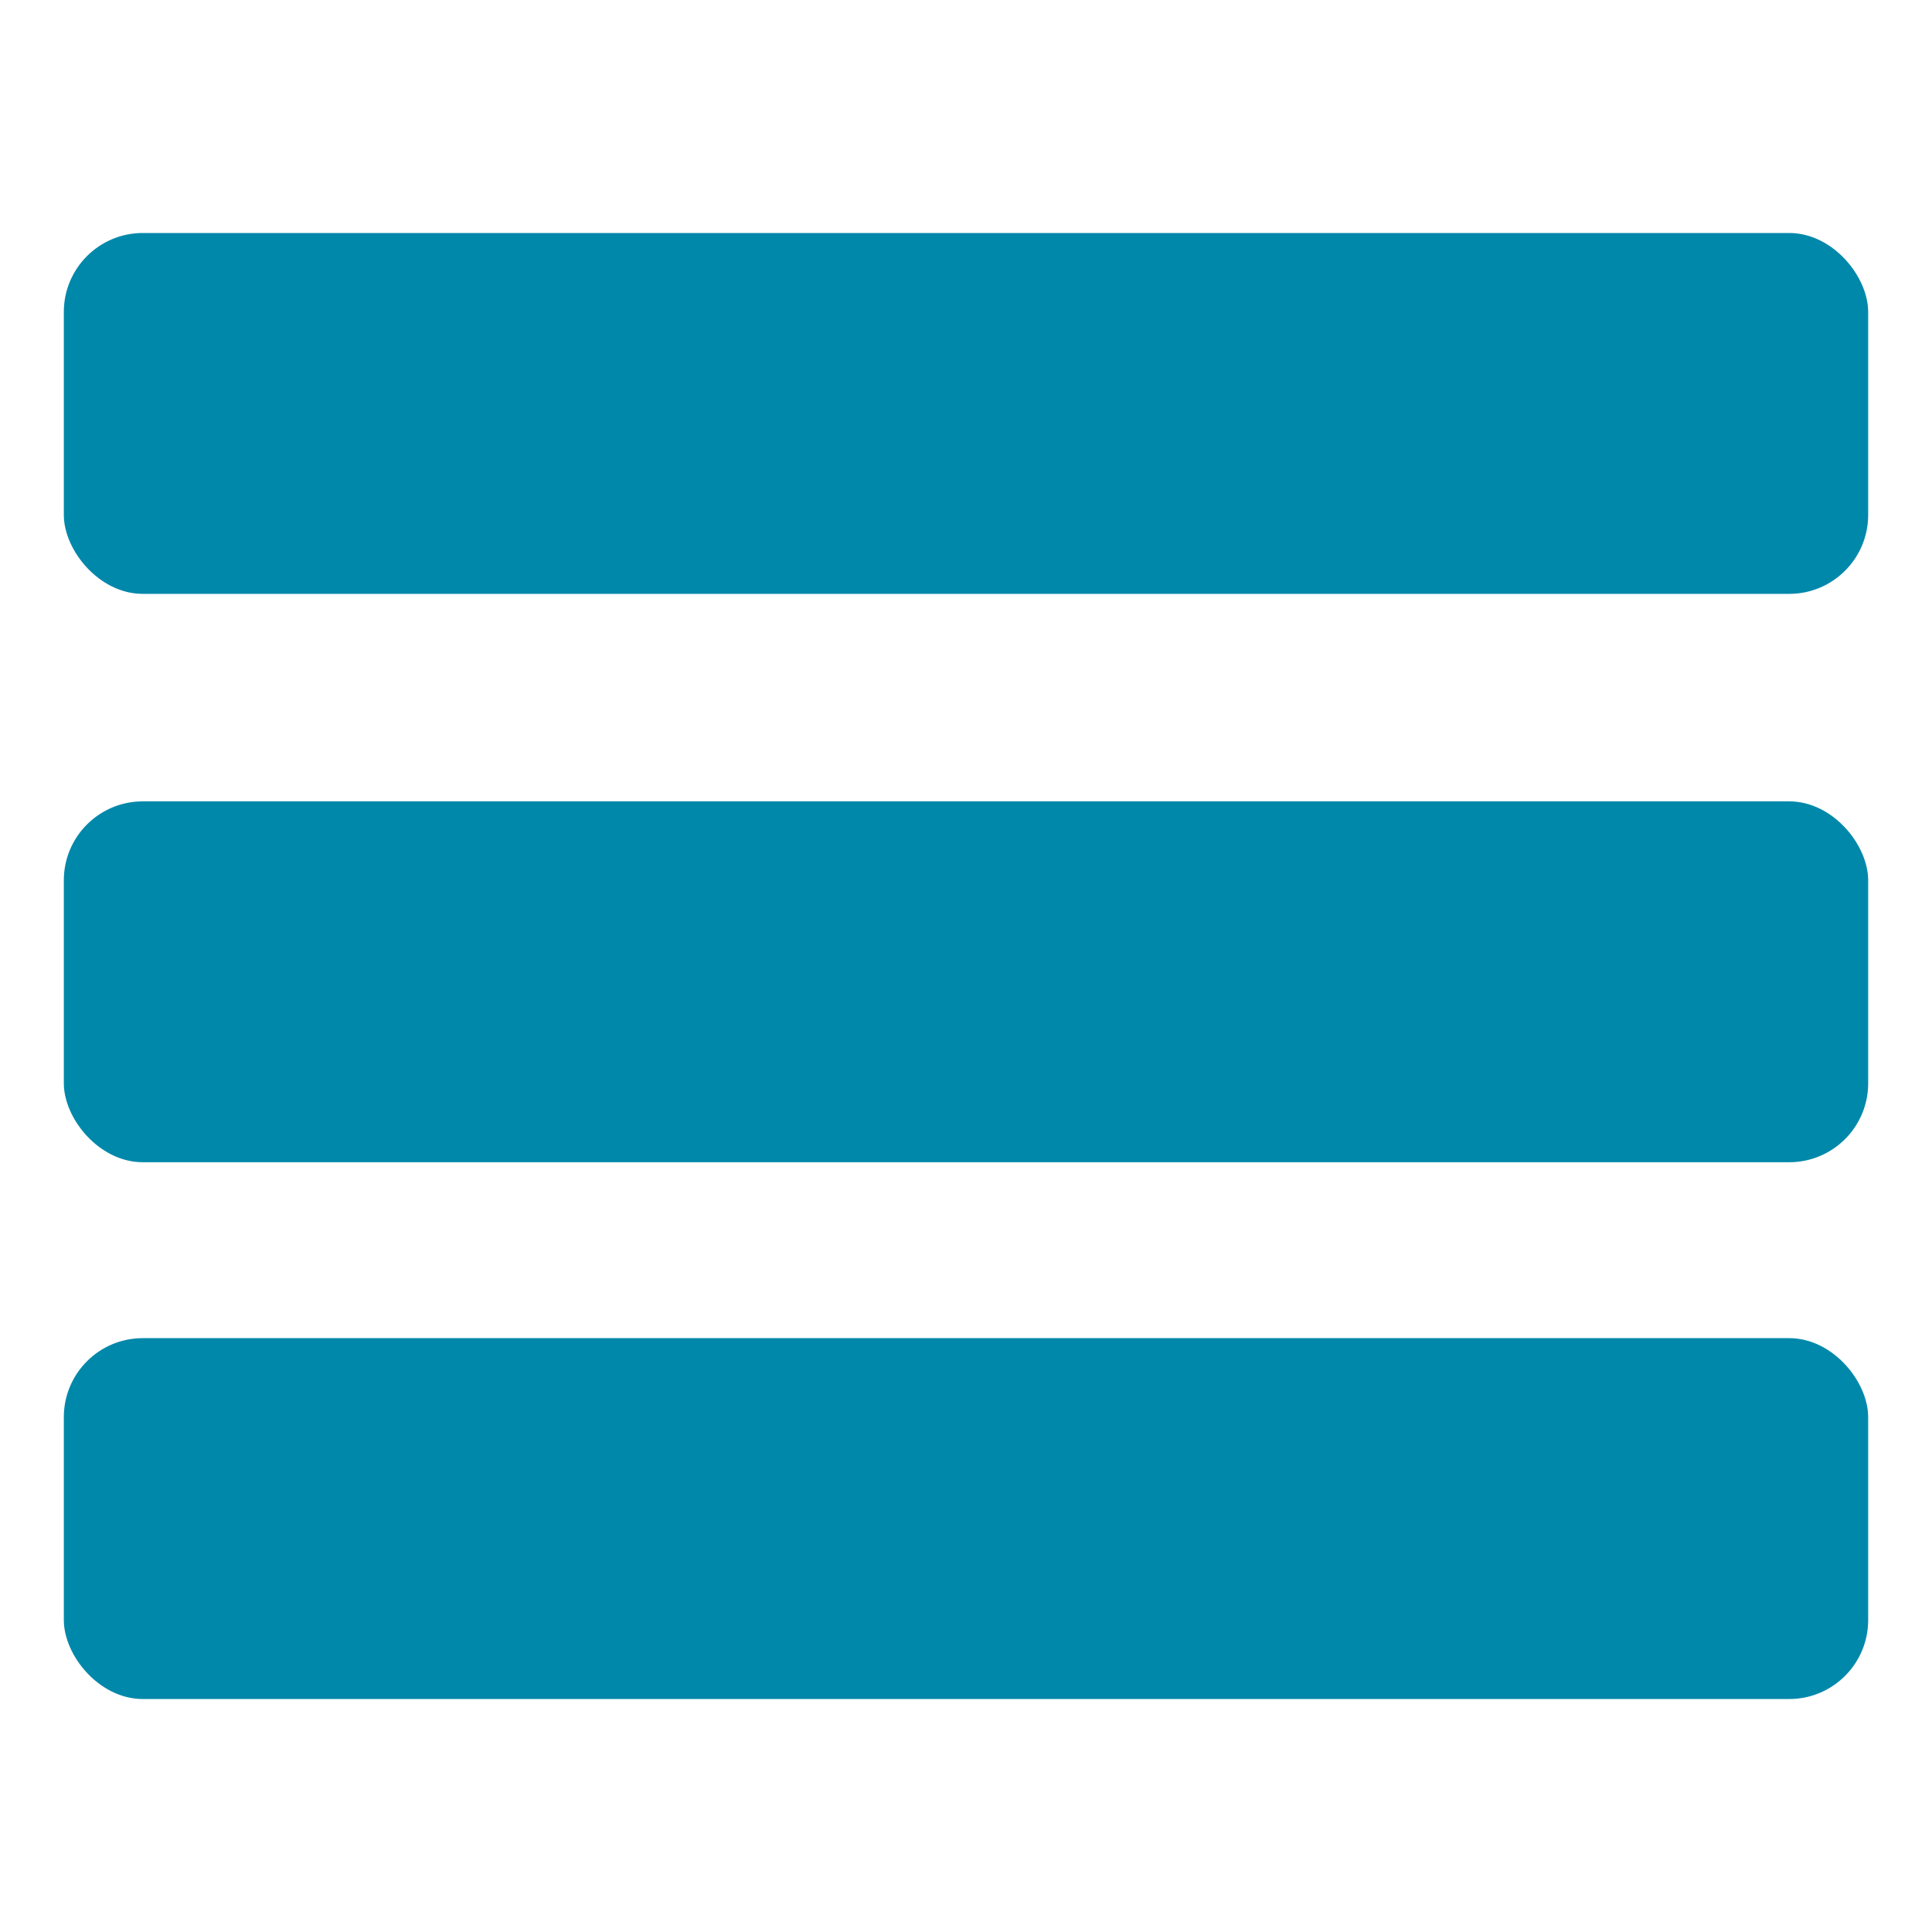
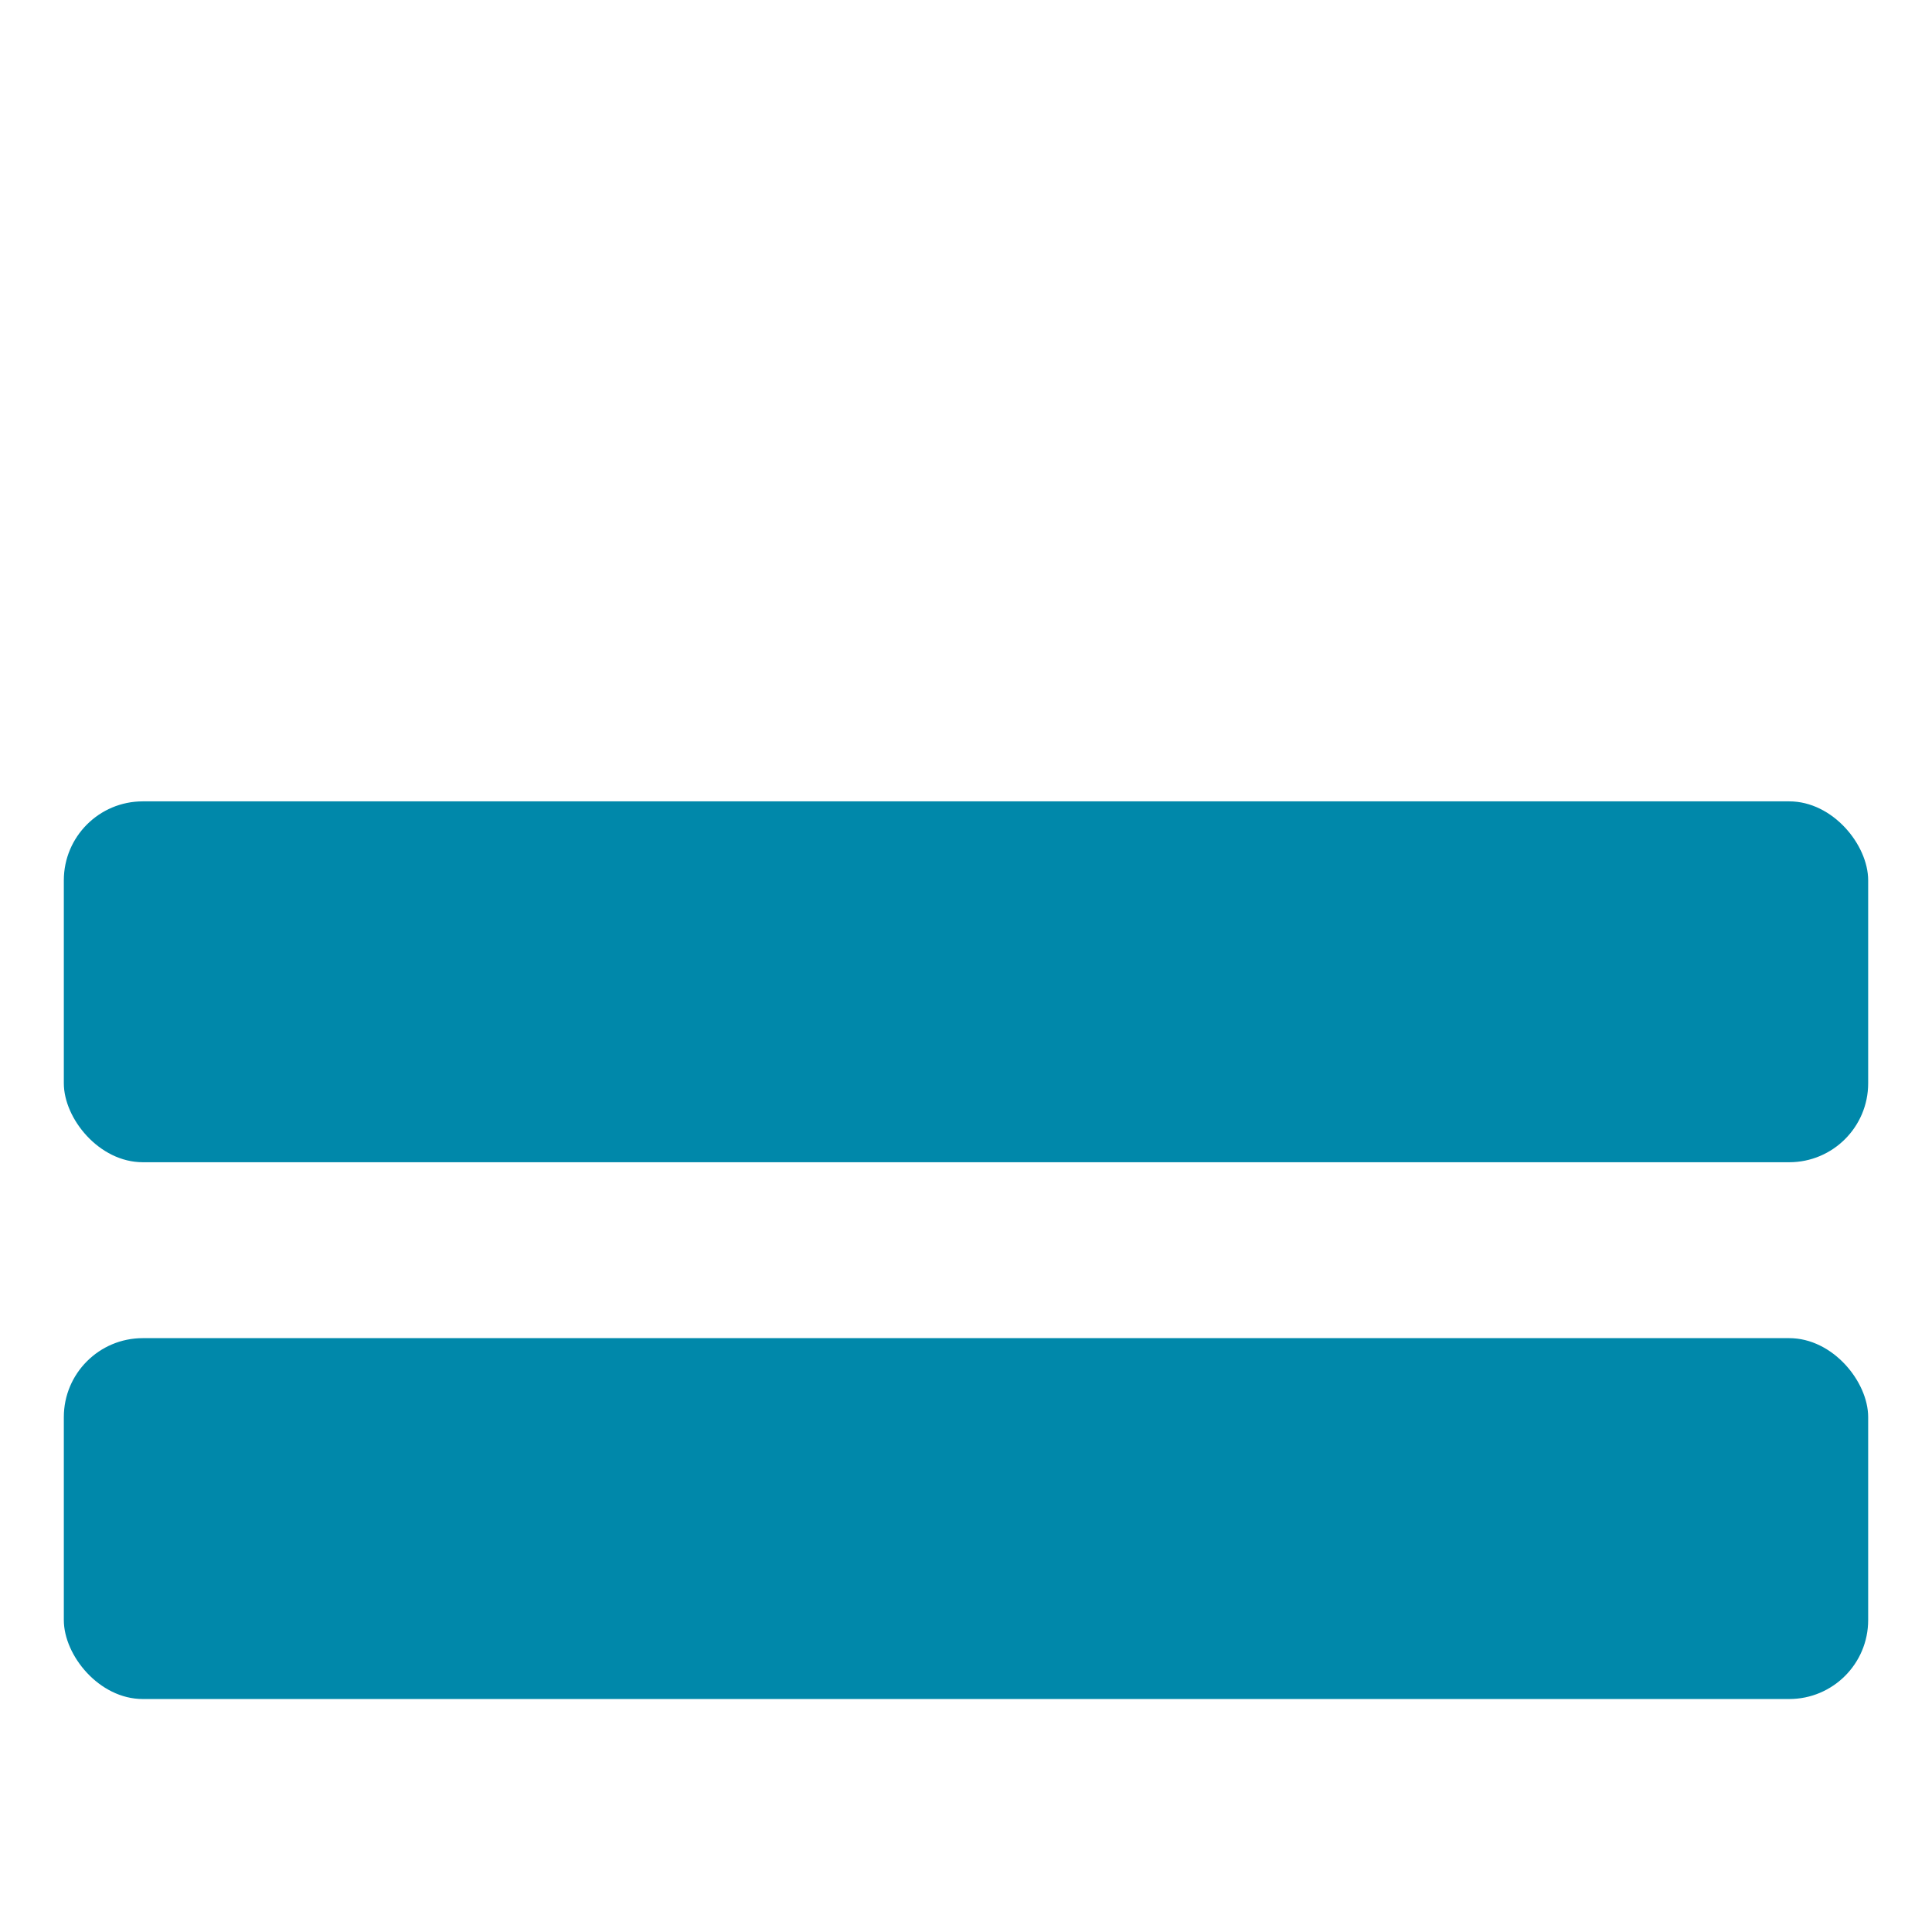
<svg xmlns="http://www.w3.org/2000/svg" version="1.1" id="svg2" viewBox="0 0 122.372 122.372" height="34.536mm" width="34.536mm">
  <defs id="defs4" />
  <g transform="translate(-241.671,-335.52)" id="layer1">
    <g id="g4895">
-       <rect style="opacity:1;fill:#0088aa;fill-opacity:1;stroke:none;stroke-width:1;stroke-linecap:round;stroke-opacity:1" id="rect4136" width="114.286" height="22.857" x="245.714" y="350.278" rx="5" ry="5" />
      <rect y="386.278" x="245.714" height="22.857" width="114.286" id="rect4140" style="opacity:1;fill:#0088aa;fill-opacity:1;stroke:none;stroke-width:1;stroke-linecap:round;stroke-opacity:1" ry="5" rx="5" />
      <rect style="opacity:1;fill:#0088aa;fill-opacity:1;stroke:none;stroke-width:1;stroke-linecap:round;stroke-opacity:1" id="rect4142" width="114.286" height="22.857" x="245.714" y="420.278" ry="5" rx="5" />
    </g>
  </g>
</svg>